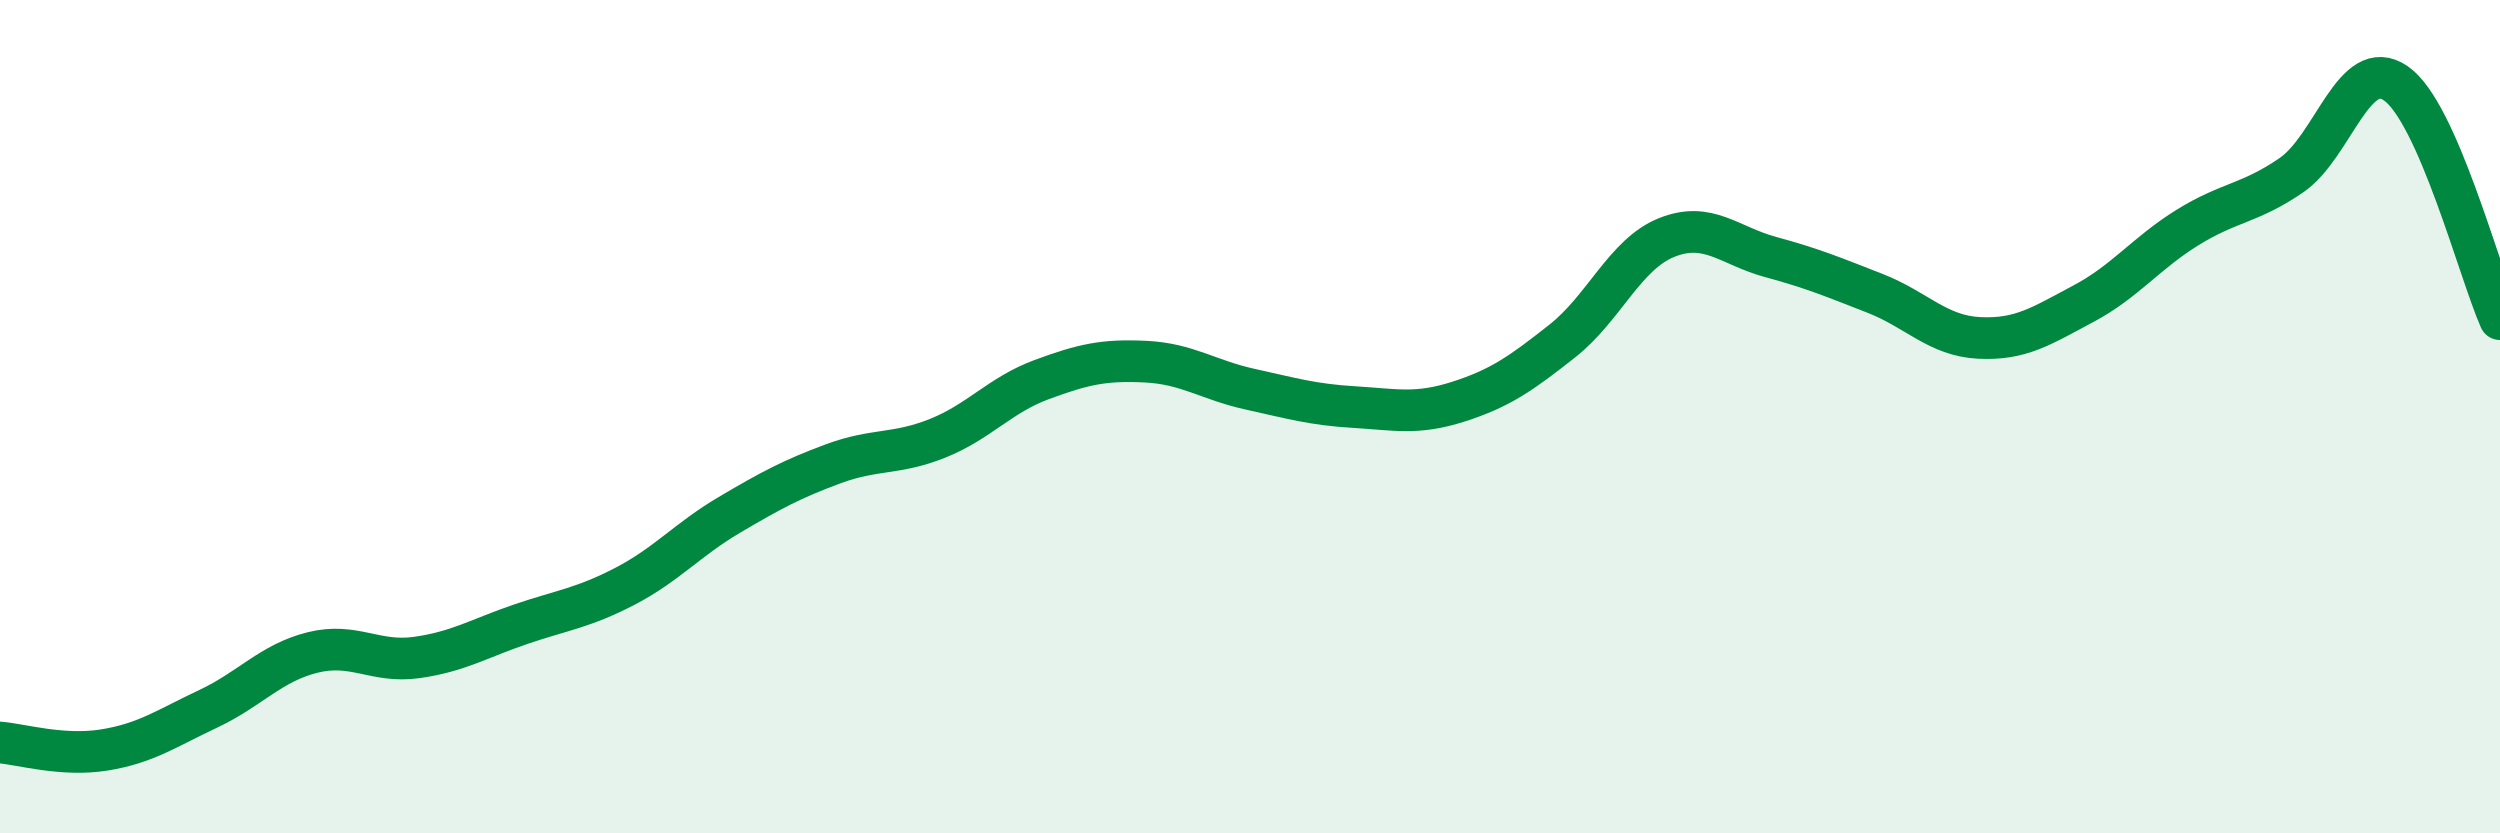
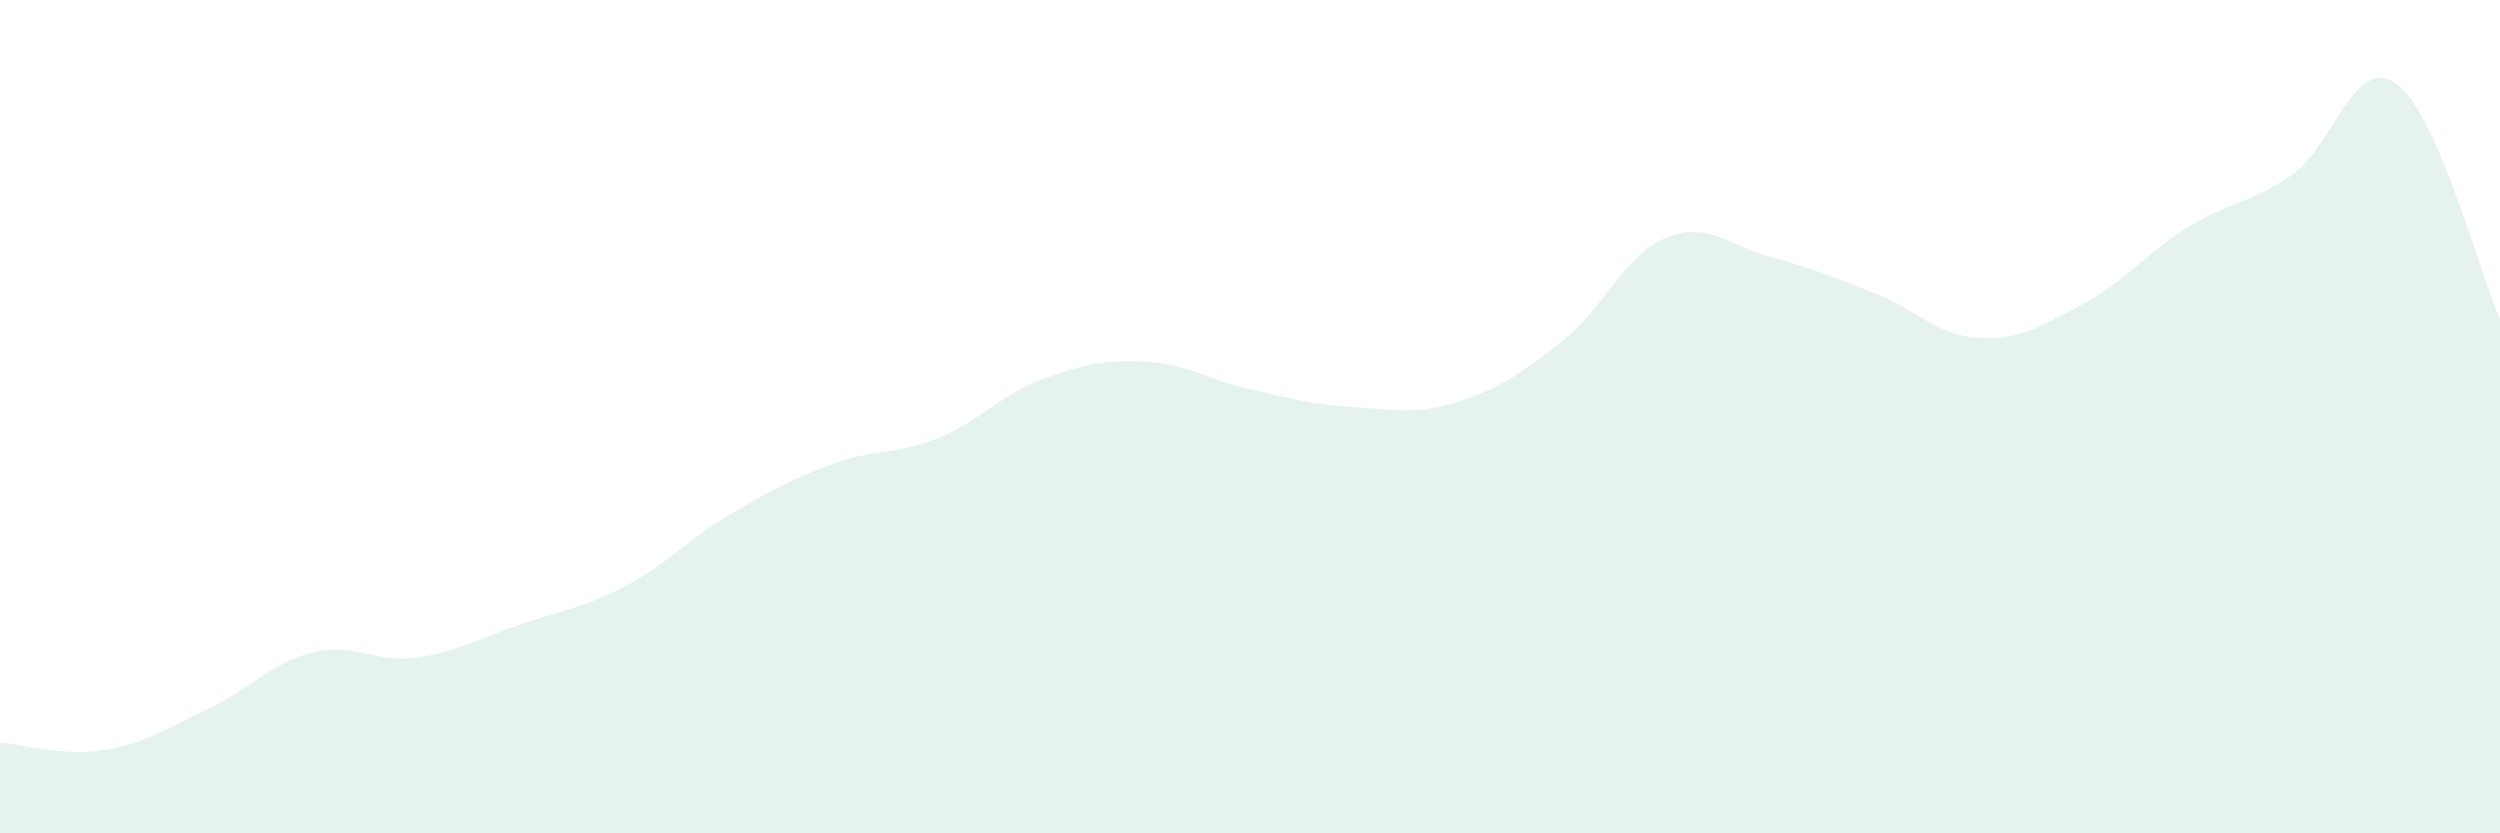
<svg xmlns="http://www.w3.org/2000/svg" width="60" height="20" viewBox="0 0 60 20">
  <path d="M 0,17.82 C 0.5,17.86 1.5,18.16 2.5,18 C 3.5,17.84 4,17.48 5,17.01 C 6,16.54 6.5,15.91 7.5,15.66 C 8.5,15.41 9,15.92 10,15.78 C 11,15.64 11.5,15.32 12.5,14.98 C 13.5,14.64 14,14.59 15,14.07 C 16,13.55 16.5,12.95 17.5,12.36 C 18.5,11.77 19,11.5 20,11.13 C 21,10.76 21.5,10.92 22.5,10.52 C 23.5,10.12 24,9.48 25,9.11 C 26,8.74 26.5,8.63 27.5,8.68 C 28.5,8.73 29,9.12 30,9.34 C 31,9.56 31.5,9.71 32.5,9.77 C 33.5,9.83 34,9.96 35,9.64 C 36,9.32 36.5,8.97 37.5,8.18 C 38.5,7.39 39,6.1 40,5.7 C 41,5.3 41.5,5.9 42.5,6.17 C 43.5,6.44 44,6.65 45,7.04 C 46,7.43 46.5,8.06 47.5,8.11 C 48.5,8.16 49,7.82 50,7.29 C 51,6.76 51.5,6.08 52.5,5.46 C 53.5,4.84 54,4.89 55,4.2 C 56,3.51 56.5,1.31 57.5,2 C 58.5,2.69 59.5,6.53 60,7.66L60 20L0 20Z" fill="#008740" opacity="0.1" stroke-linecap="round" stroke-linejoin="round" />
-   <path d="M 0,17.82 C 0.5,17.86 1.5,18.16 2.5,18 C 3.5,17.84 4,17.48 5,17.01 C 6,16.54 6.5,15.91 7.5,15.66 C 8.5,15.41 9,15.92 10,15.78 C 11,15.64 11.5,15.32 12.5,14.98 C 13.5,14.64 14,14.59 15,14.07 C 16,13.55 16.5,12.95 17.5,12.36 C 18.5,11.77 19,11.5 20,11.13 C 21,10.76 21.5,10.92 22.5,10.52 C 23.5,10.12 24,9.48 25,9.11 C 26,8.74 26.5,8.63 27.5,8.68 C 28.5,8.73 29,9.12 30,9.34 C 31,9.56 31.5,9.71 32.5,9.77 C 33.5,9.83 34,9.96 35,9.64 C 36,9.32 36.5,8.97 37.5,8.18 C 38.5,7.39 39,6.1 40,5.7 C 41,5.3 41.5,5.9 42.5,6.17 C 43.5,6.44 44,6.65 45,7.04 C 46,7.43 46.5,8.06 47.5,8.11 C 48.5,8.16 49,7.82 50,7.29 C 51,6.76 51.5,6.08 52.5,5.46 C 53.5,4.84 54,4.89 55,4.2 C 56,3.51 56.5,1.31 57.5,2 C 58.5,2.69 59.5,6.53 60,7.66" stroke="#008740" stroke-width="1" fill="none" stroke-linecap="round" stroke-linejoin="round" />
</svg>